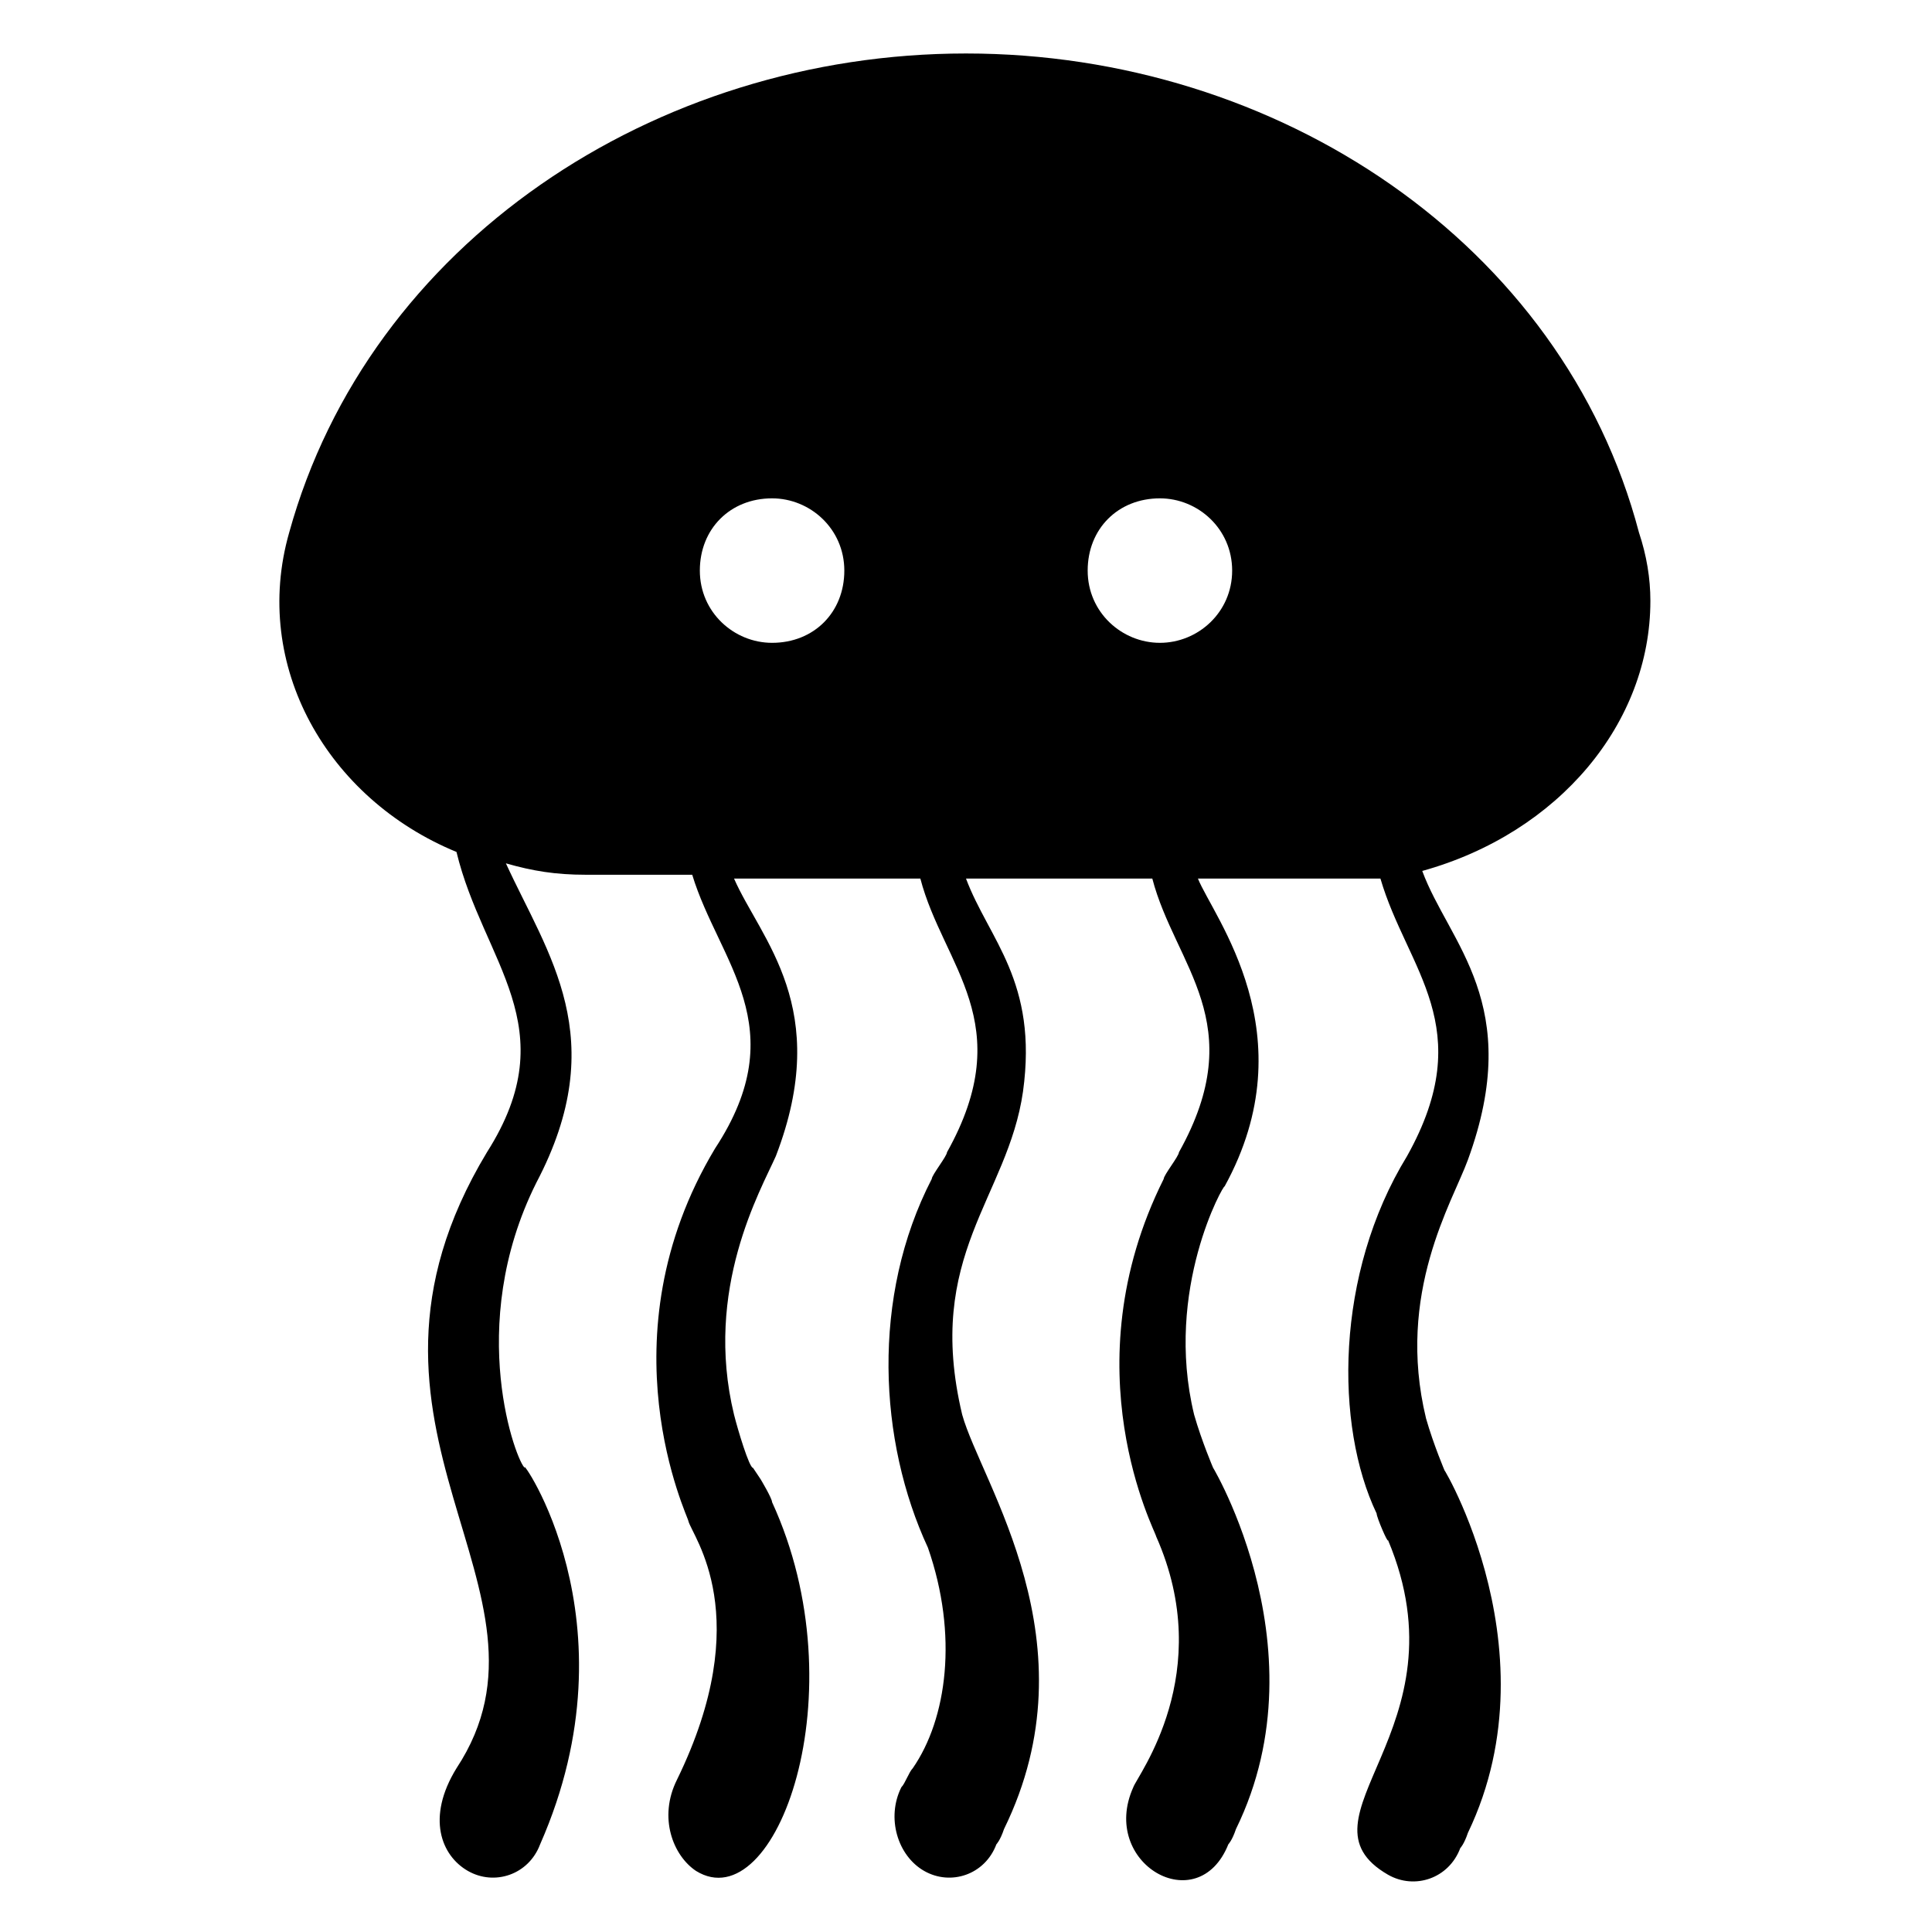
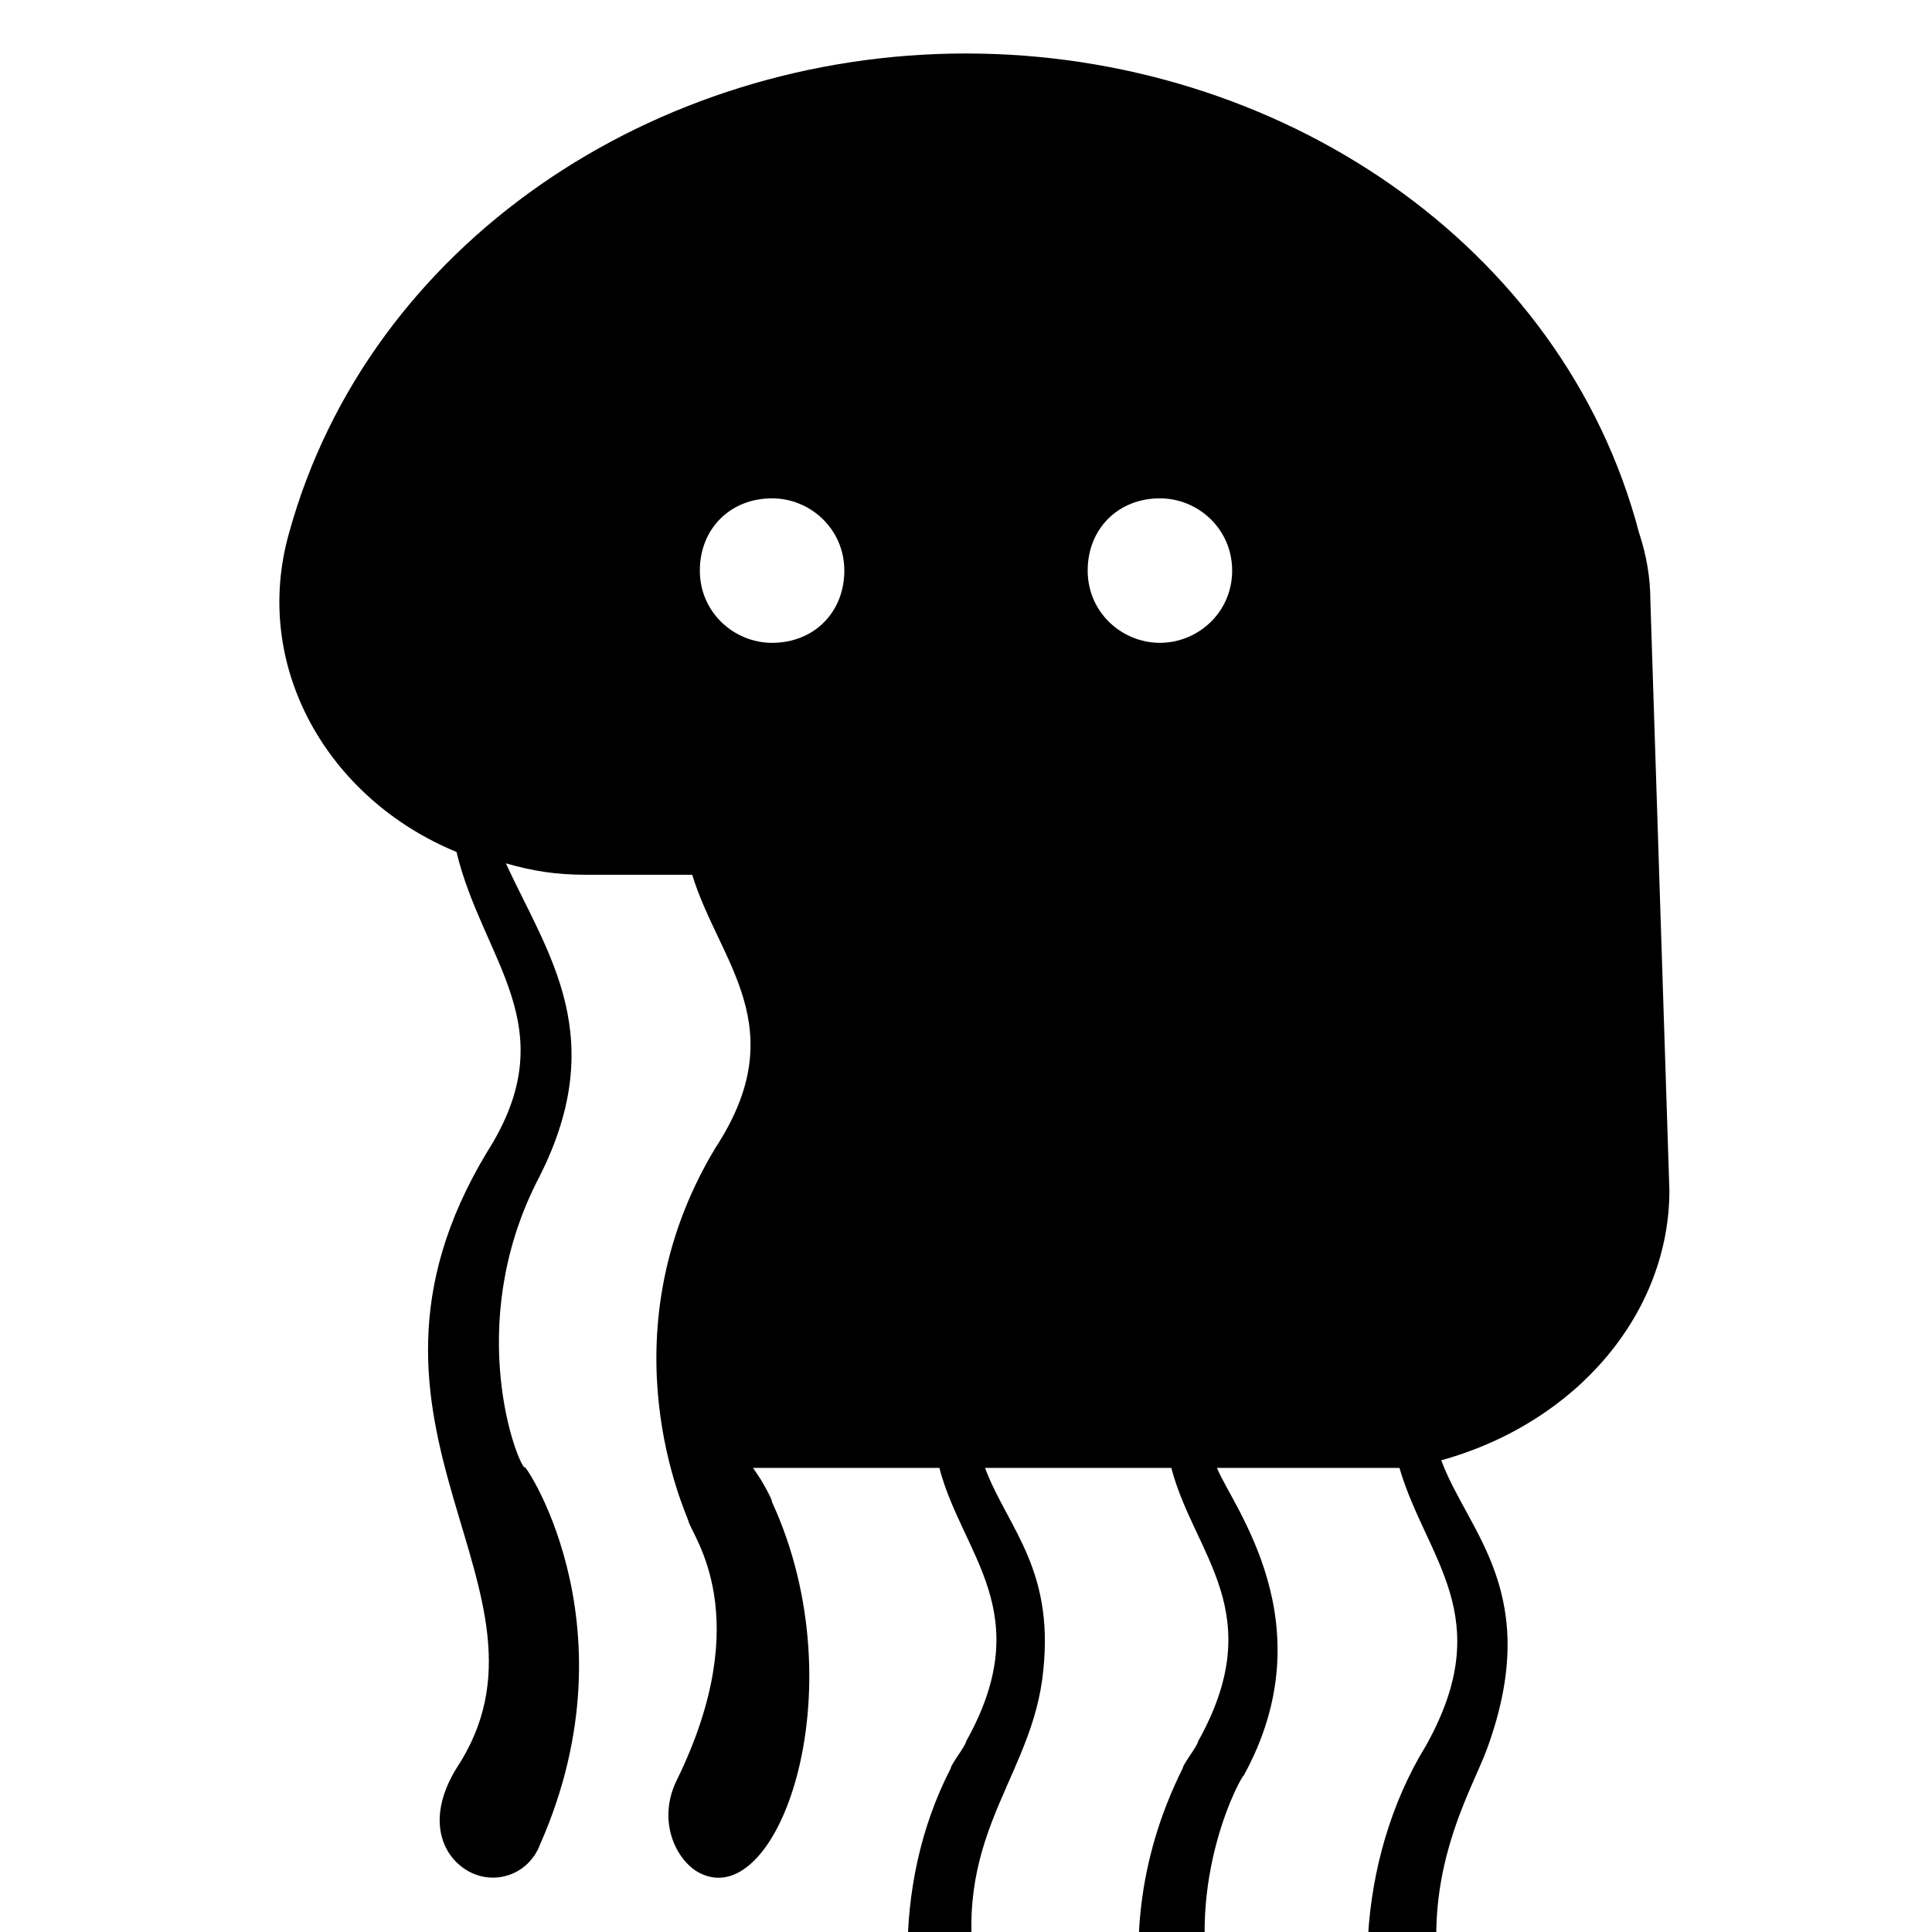
<svg xmlns="http://www.w3.org/2000/svg" fill="#000000" width="800px" height="800px" version="1.1" viewBox="144 144 512 512">
-   <path d="m581.37 303.27c0-6.047-1.008-12.09-3.023-18.137-20.152-76.578-95.723-126.96-178.35-126.96s-158.2 50.379-179.36 126.96c-10.078 35.266 10.078 70.535 44.336 84.641 7.055 29.223 29.223 46.352 8.062 79.602-44.336 73.555 23.176 115.88-8.062 163.23-8.062 13.098-4.031 23.176 3.023 27.207s16.121 1.008 19.145-7.055c26.199-59.449-6.047-103.79-4.031-99.754-2.016-1.008-16.121-37.281 3.023-75.57 20.152-38.289 3.023-60.457-8.062-84.641 7.055 2.016 13.098 3.023 21.16 3.023h28.215c7.055 23.176 27.207 40.305 6.047 72.547-30.23 50.383-7.055 97.738-7.055 98.746 1.008 4.031 18.137 25.191-3.023 68.52-5.039 10.078-1.008 20.152 5.039 24.184 21.16 13.098 43.328-47.359 20.152-97.738 0-1.008-3.023-6.047-3.023-6.047l-2.016-3.023c-1.008 0-4.031-10.078-5.039-14.105-8.062-33.25 7.055-59.449 11.082-68.52 15.113-39.297-4.031-57.434-11.082-73.555h49.375c6.047 23.176 26.199 38.289 7.055 72.547 0 1.008-4.031 6.047-4.031 7.055-16.121 31.234-14.105 69.527-1.008 97.738 8.062 23.176 5.039 45.344-4.031 58.441-1.008 1.008-2.016 4.031-3.023 5.039-4.031 8.062-1.008 18.137 6.047 22.168 7.055 4.031 16.121 1.008 19.145-7.055 0 0 1.008-1.008 2.016-4.031 24.184-49.375-6.047-91.691-11.082-109.83-10.078-42.32 12.09-57.434 16.121-85.648 4.031-29.223-9.07-40.305-15.113-56.426h49.375c6.047 23.176 26.199 38.289 7.055 72.547 0 1.008-4.031 6.047-4.031 7.055-25.191 50.383-2.016 93.707-2.016 94.715 16.121 36.273-5.039 63.48-6.047 66.504-9.07 20.152 17.129 35.266 25.191 15.113 0 0 1.008-1.008 2.016-4.031 24.184-49.375-9.07-100.76-6.047-95.723 0 0-3.023-7.055-5.039-14.105-8.062-33.25 8.062-61.465 8.062-60.457 22.168-40.305-3.023-71.539-7.055-81.617h44.336 4.031c7.055 24.184 26.199 39.297 7.055 73.555-19.145 31.234-19.145 71.539-8.062 94.715 0 1.008 3.023 8.062 3.023 7.055 21.16 50.383-26.199 73.555 0 88.672 7.055 4.031 16.121 1.008 19.145-7.055 0 0 1.008-1.008 2.016-4.031 24.184-50.383-10.078-102.78-6.047-95.723 0 0-3.023-7.055-5.039-14.105-8.062-33.25 7.055-57.434 11.082-68.52 15.113-41.312-5.039-57.434-12.09-76.578 36.273-10.074 60.457-39.293 60.457-71.539zm-232.76 11.086c-10.078 0-19.145-8.062-19.145-19.145s8.062-19.145 19.145-19.145c10.078 0 19.145 8.062 19.145 19.145s-8.059 19.145-19.145 19.145zm102.78 0c-10.078 0-19.145-8.062-19.145-19.145s8.062-19.145 19.145-19.145c10.078 0 19.145 8.062 19.145 19.145s-9.066 19.145-19.145 19.145z" />
+   <path d="m581.37 303.27c0-6.047-1.008-12.09-3.023-18.137-20.152-76.578-95.723-126.96-178.35-126.96s-158.2 50.379-179.36 126.96c-10.078 35.266 10.078 70.535 44.336 84.641 7.055 29.223 29.223 46.352 8.062 79.602-44.336 73.555 23.176 115.88-8.062 163.23-8.062 13.098-4.031 23.176 3.023 27.207s16.121 1.008 19.145-7.055c26.199-59.449-6.047-103.79-4.031-99.754-2.016-1.008-16.121-37.281 3.023-75.57 20.152-38.289 3.023-60.457-8.062-84.641 7.055 2.016 13.098 3.023 21.16 3.023h28.215c7.055 23.176 27.207 40.305 6.047 72.547-30.23 50.383-7.055 97.738-7.055 98.746 1.008 4.031 18.137 25.191-3.023 68.52-5.039 10.078-1.008 20.152 5.039 24.184 21.16 13.098 43.328-47.359 20.152-97.738 0-1.008-3.023-6.047-3.023-6.047l-2.016-3.023h49.375c6.047 23.176 26.199 38.289 7.055 72.547 0 1.008-4.031 6.047-4.031 7.055-16.121 31.234-14.105 69.527-1.008 97.738 8.062 23.176 5.039 45.344-4.031 58.441-1.008 1.008-2.016 4.031-3.023 5.039-4.031 8.062-1.008 18.137 6.047 22.168 7.055 4.031 16.121 1.008 19.145-7.055 0 0 1.008-1.008 2.016-4.031 24.184-49.375-6.047-91.691-11.082-109.83-10.078-42.32 12.09-57.434 16.121-85.648 4.031-29.223-9.07-40.305-15.113-56.426h49.375c6.047 23.176 26.199 38.289 7.055 72.547 0 1.008-4.031 6.047-4.031 7.055-25.191 50.383-2.016 93.707-2.016 94.715 16.121 36.273-5.039 63.48-6.047 66.504-9.07 20.152 17.129 35.266 25.191 15.113 0 0 1.008-1.008 2.016-4.031 24.184-49.375-9.07-100.76-6.047-95.723 0 0-3.023-7.055-5.039-14.105-8.062-33.25 8.062-61.465 8.062-60.457 22.168-40.305-3.023-71.539-7.055-81.617h44.336 4.031c7.055 24.184 26.199 39.297 7.055 73.555-19.145 31.234-19.145 71.539-8.062 94.715 0 1.008 3.023 8.062 3.023 7.055 21.16 50.383-26.199 73.555 0 88.672 7.055 4.031 16.121 1.008 19.145-7.055 0 0 1.008-1.008 2.016-4.031 24.184-50.383-10.078-102.78-6.047-95.723 0 0-3.023-7.055-5.039-14.105-8.062-33.25 7.055-57.434 11.082-68.52 15.113-41.312-5.039-57.434-12.09-76.578 36.273-10.074 60.457-39.293 60.457-71.539zm-232.76 11.086c-10.078 0-19.145-8.062-19.145-19.145s8.062-19.145 19.145-19.145c10.078 0 19.145 8.062 19.145 19.145s-8.059 19.145-19.145 19.145zm102.78 0c-10.078 0-19.145-8.062-19.145-19.145s8.062-19.145 19.145-19.145c10.078 0 19.145 8.062 19.145 19.145s-9.066 19.145-19.145 19.145z" />
</svg>